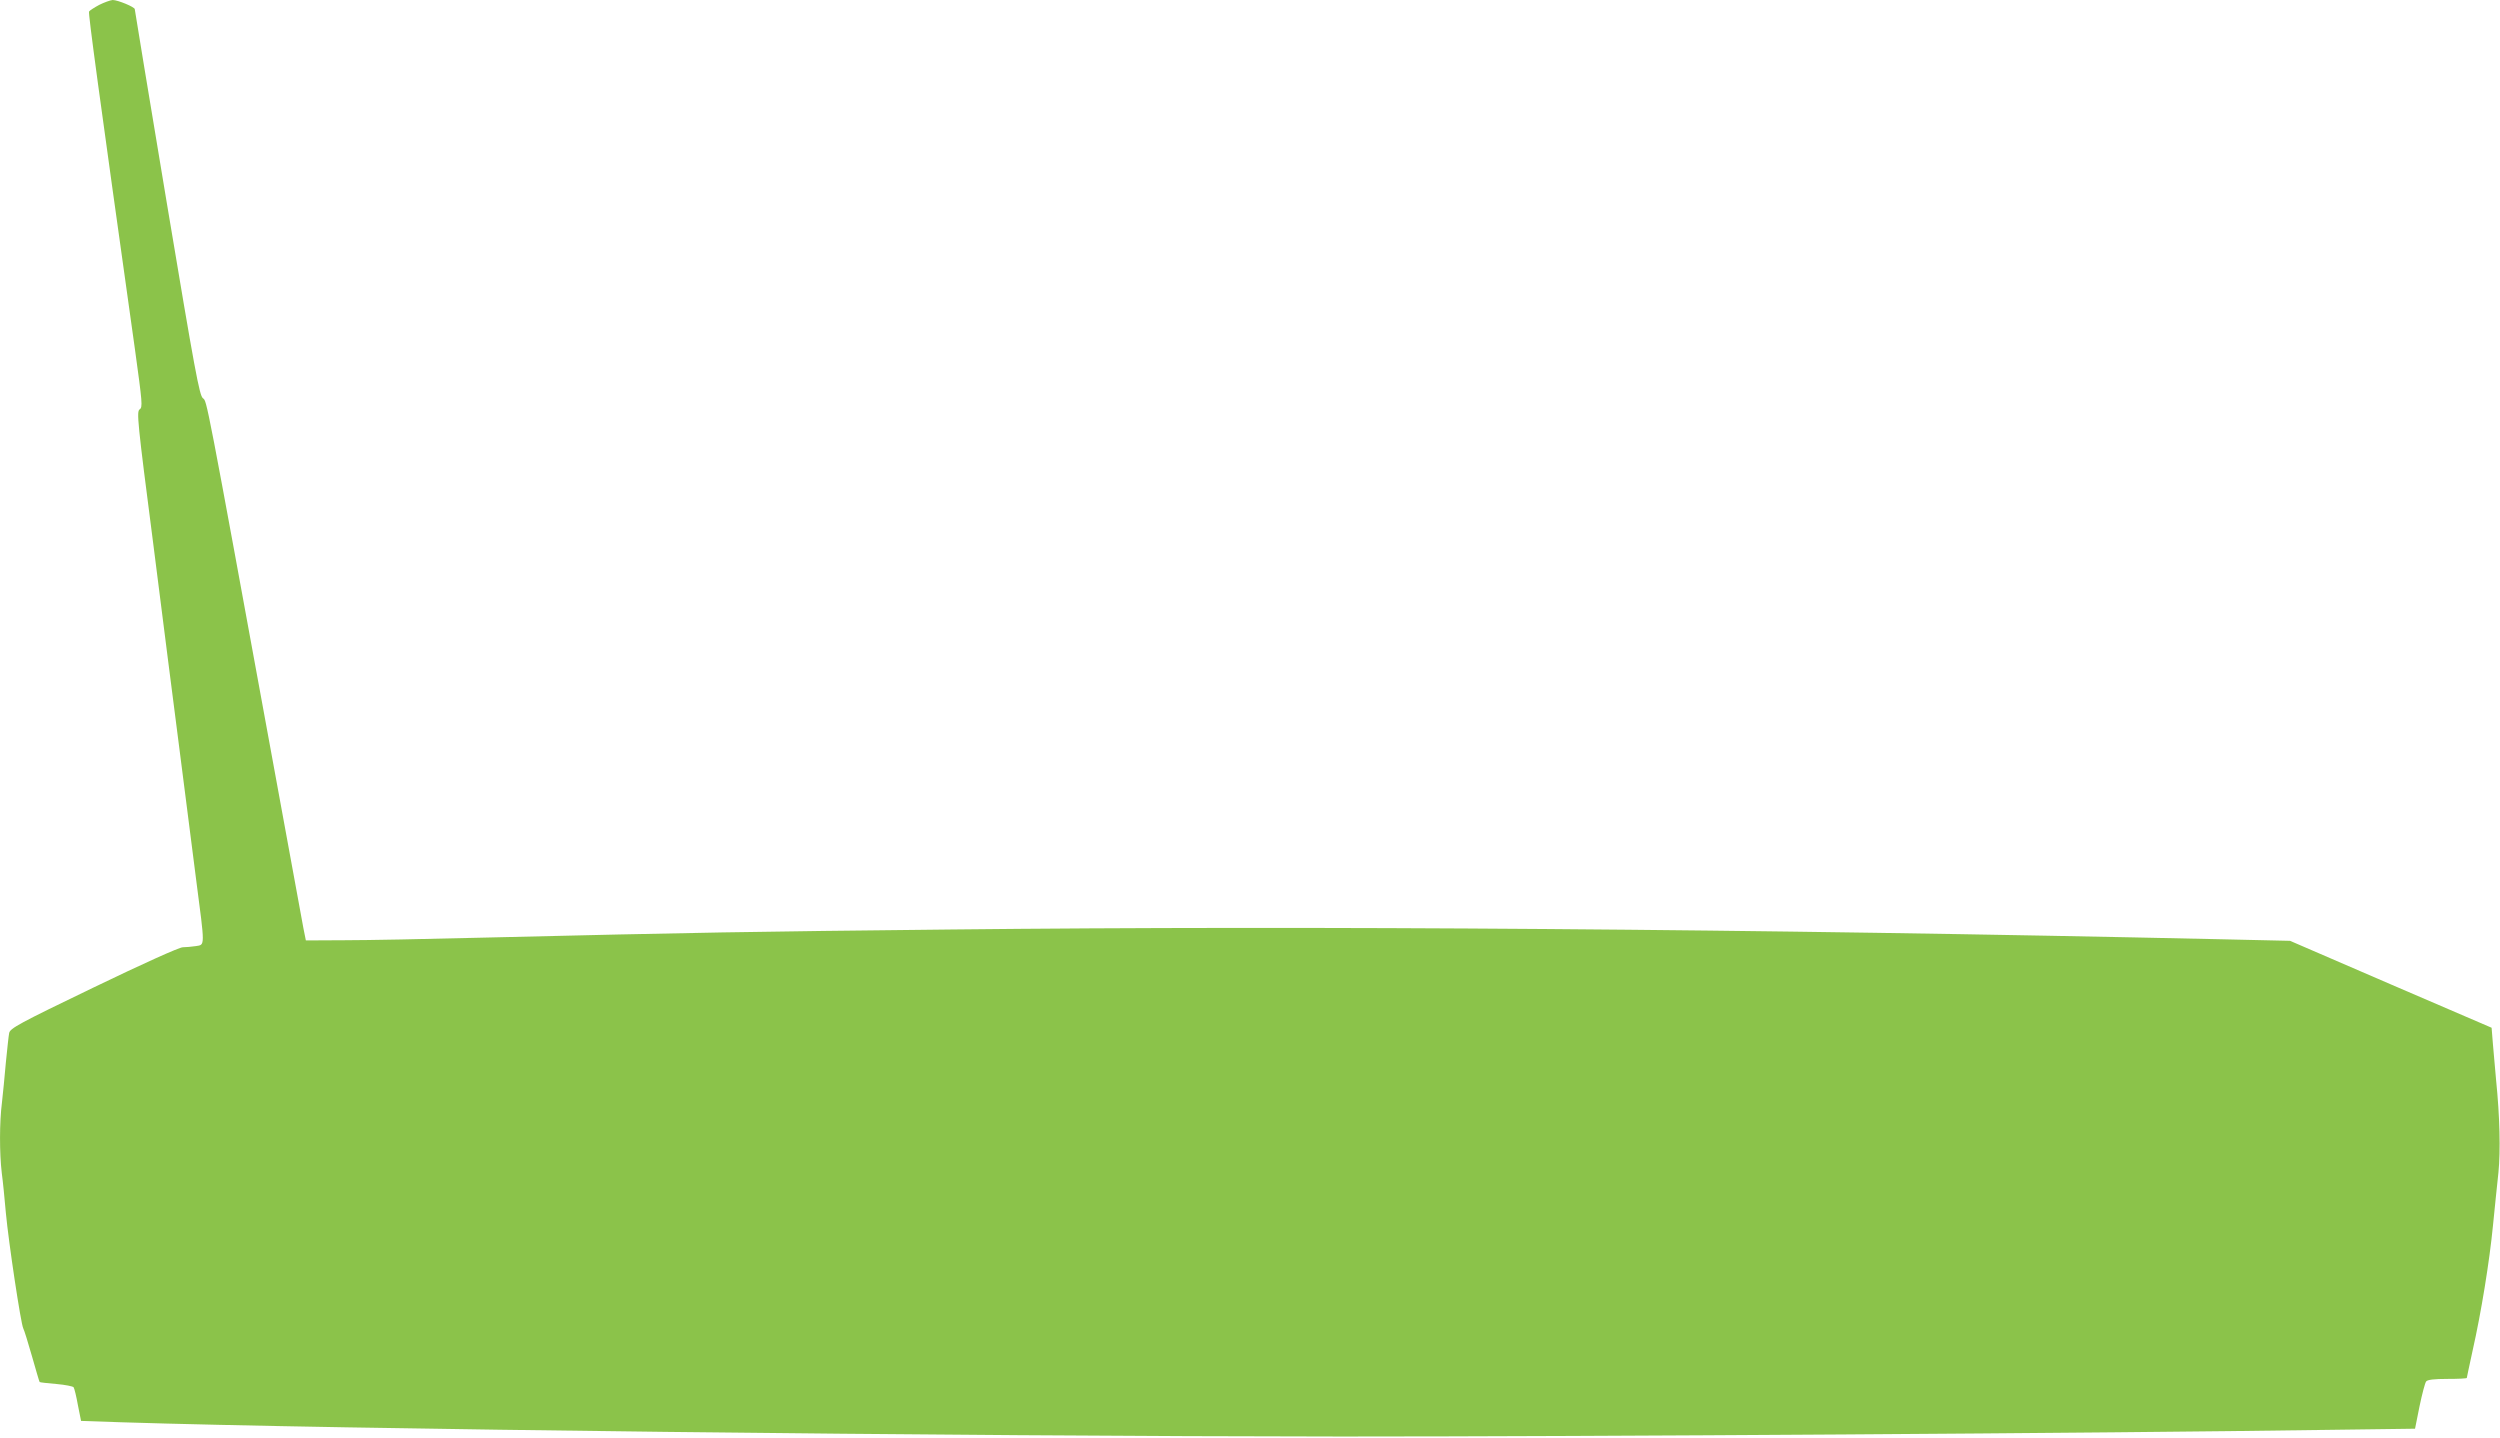
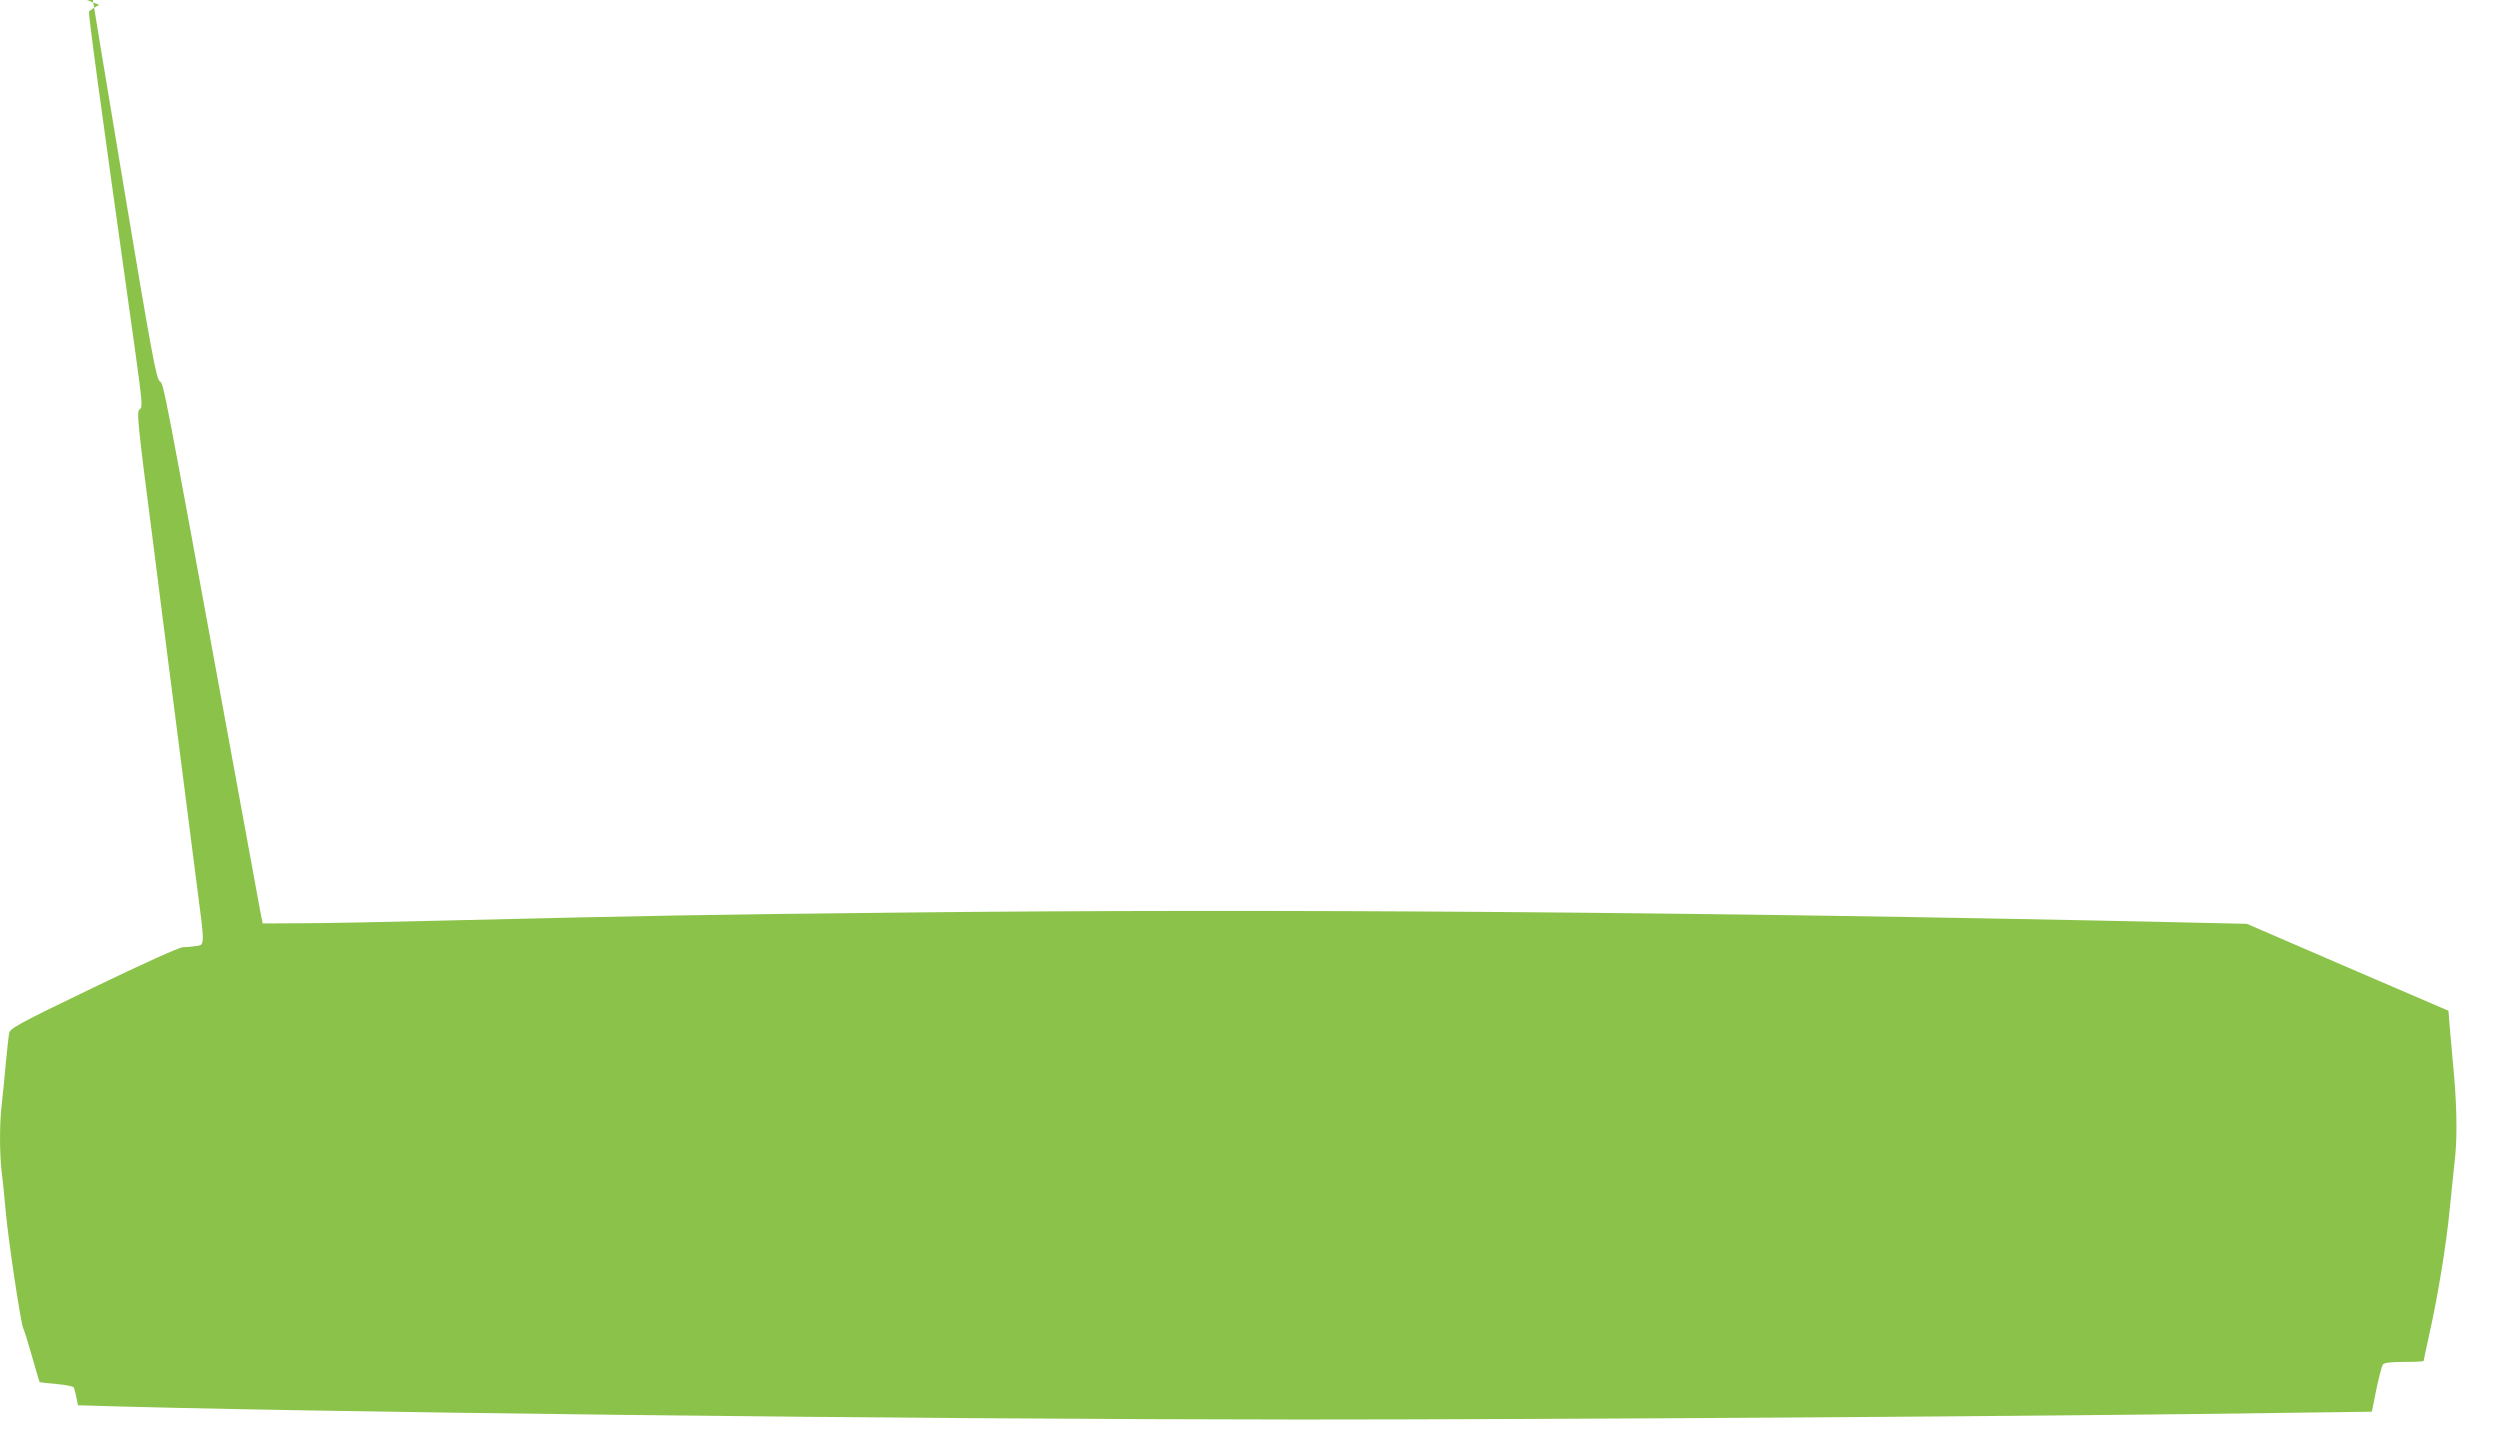
<svg xmlns="http://www.w3.org/2000/svg" version="1.0" width="1280pt" height="736pt" viewBox="0 0 1280 736" preserveAspectRatio="xMidYMid meet">
  <g transform="translate(0,736) scale(0.1,-0.1)" fill="#8bc34a" stroke="none">
-     <path d="M508 7335 c-26 -14 -49 -29 -52 -34 -5 -8 48 -399 235 -1730 38 -276 40 -296 24 -307 -16 -12 -12 -58 70 -691 47 -373 108 -849 135 -1058 27 -209 65 -505 84 -657 46 -352 46 -334 -1 -342 -21 -3 -51 -6 -67 -6 -18 0 -202 -83 -457 -206 -384 -185 -427 -209 -432 -233 -3 -14 -10 -82 -17 -151 -6 -69 -15 -161 -20 -205 -13 -102 -13 -258 -1 -360 6 -44 15 -136 21 -205 14 -151 77 -569 89 -591 5 -9 25 -74 45 -144 20 -70 37 -129 39 -131 1 -2 40 -6 85 -10 46 -4 86 -12 89 -17 4 -6 14 -47 22 -92 l16 -80 205 -7 c1088 -35 4273 -72 6250 -73 1294 0 3891 17 5040 34 l455 6 23 115 c13 62 28 120 34 127 7 9 40 13 109 13 55 0 99 2 99 5 0 3 14 66 30 141 44 195 86 455 104 639 9 88 21 210 28 272 11 112 7 286 -12 473 -5 52 -12 134 -16 181 l-7 87 -516 222 -516 223 -355 8 c-2394 53 -4648 70 -6500 50 -1037 -11 -1284 -15 -2410 -42 -272 -7 -585 -13 -695 -13 l-199 -1 -13 65 c-7 36 -76 412 -153 835 -350 1912 -340 1859 -361 1876 -18 14 -40 132 -185 1000 -90 541 -164 987 -164 992 0 11 -87 47 -113 47 -12 -1 -43 -12 -69 -25z" />
+     <path d="M508 7335 c-26 -14 -49 -29 -52 -34 -5 -8 48 -399 235 -1730 38 -276 40 -296 24 -307 -16 -12 -12 -58 70 -691 47 -373 108 -849 135 -1058 27 -209 65 -505 84 -657 46 -352 46 -334 -1 -342 -21 -3 -51 -6 -67 -6 -18 0 -202 -83 -457 -206 -384 -185 -427 -209 -432 -233 -3 -14 -10 -82 -17 -151 -6 -69 -15 -161 -20 -205 -13 -102 -13 -258 -1 -360 6 -44 15 -136 21 -205 14 -151 77 -569 89 -591 5 -9 25 -74 45 -144 20 -70 37 -129 39 -131 1 -2 40 -6 85 -10 46 -4 86 -12 89 -17 4 -6 14 -47 22 -92 c1088 -35 4273 -72 6250 -73 1294 0 3891 17 5040 34 l455 6 23 115 c13 62 28 120 34 127 7 9 40 13 109 13 55 0 99 2 99 5 0 3 14 66 30 141 44 195 86 455 104 639 9 88 21 210 28 272 11 112 7 286 -12 473 -5 52 -12 134 -16 181 l-7 87 -516 222 -516 223 -355 8 c-2394 53 -4648 70 -6500 50 -1037 -11 -1284 -15 -2410 -42 -272 -7 -585 -13 -695 -13 l-199 -1 -13 65 c-7 36 -76 412 -153 835 -350 1912 -340 1859 -361 1876 -18 14 -40 132 -185 1000 -90 541 -164 987 -164 992 0 11 -87 47 -113 47 -12 -1 -43 -12 -69 -25z" />
  </g>
</svg>